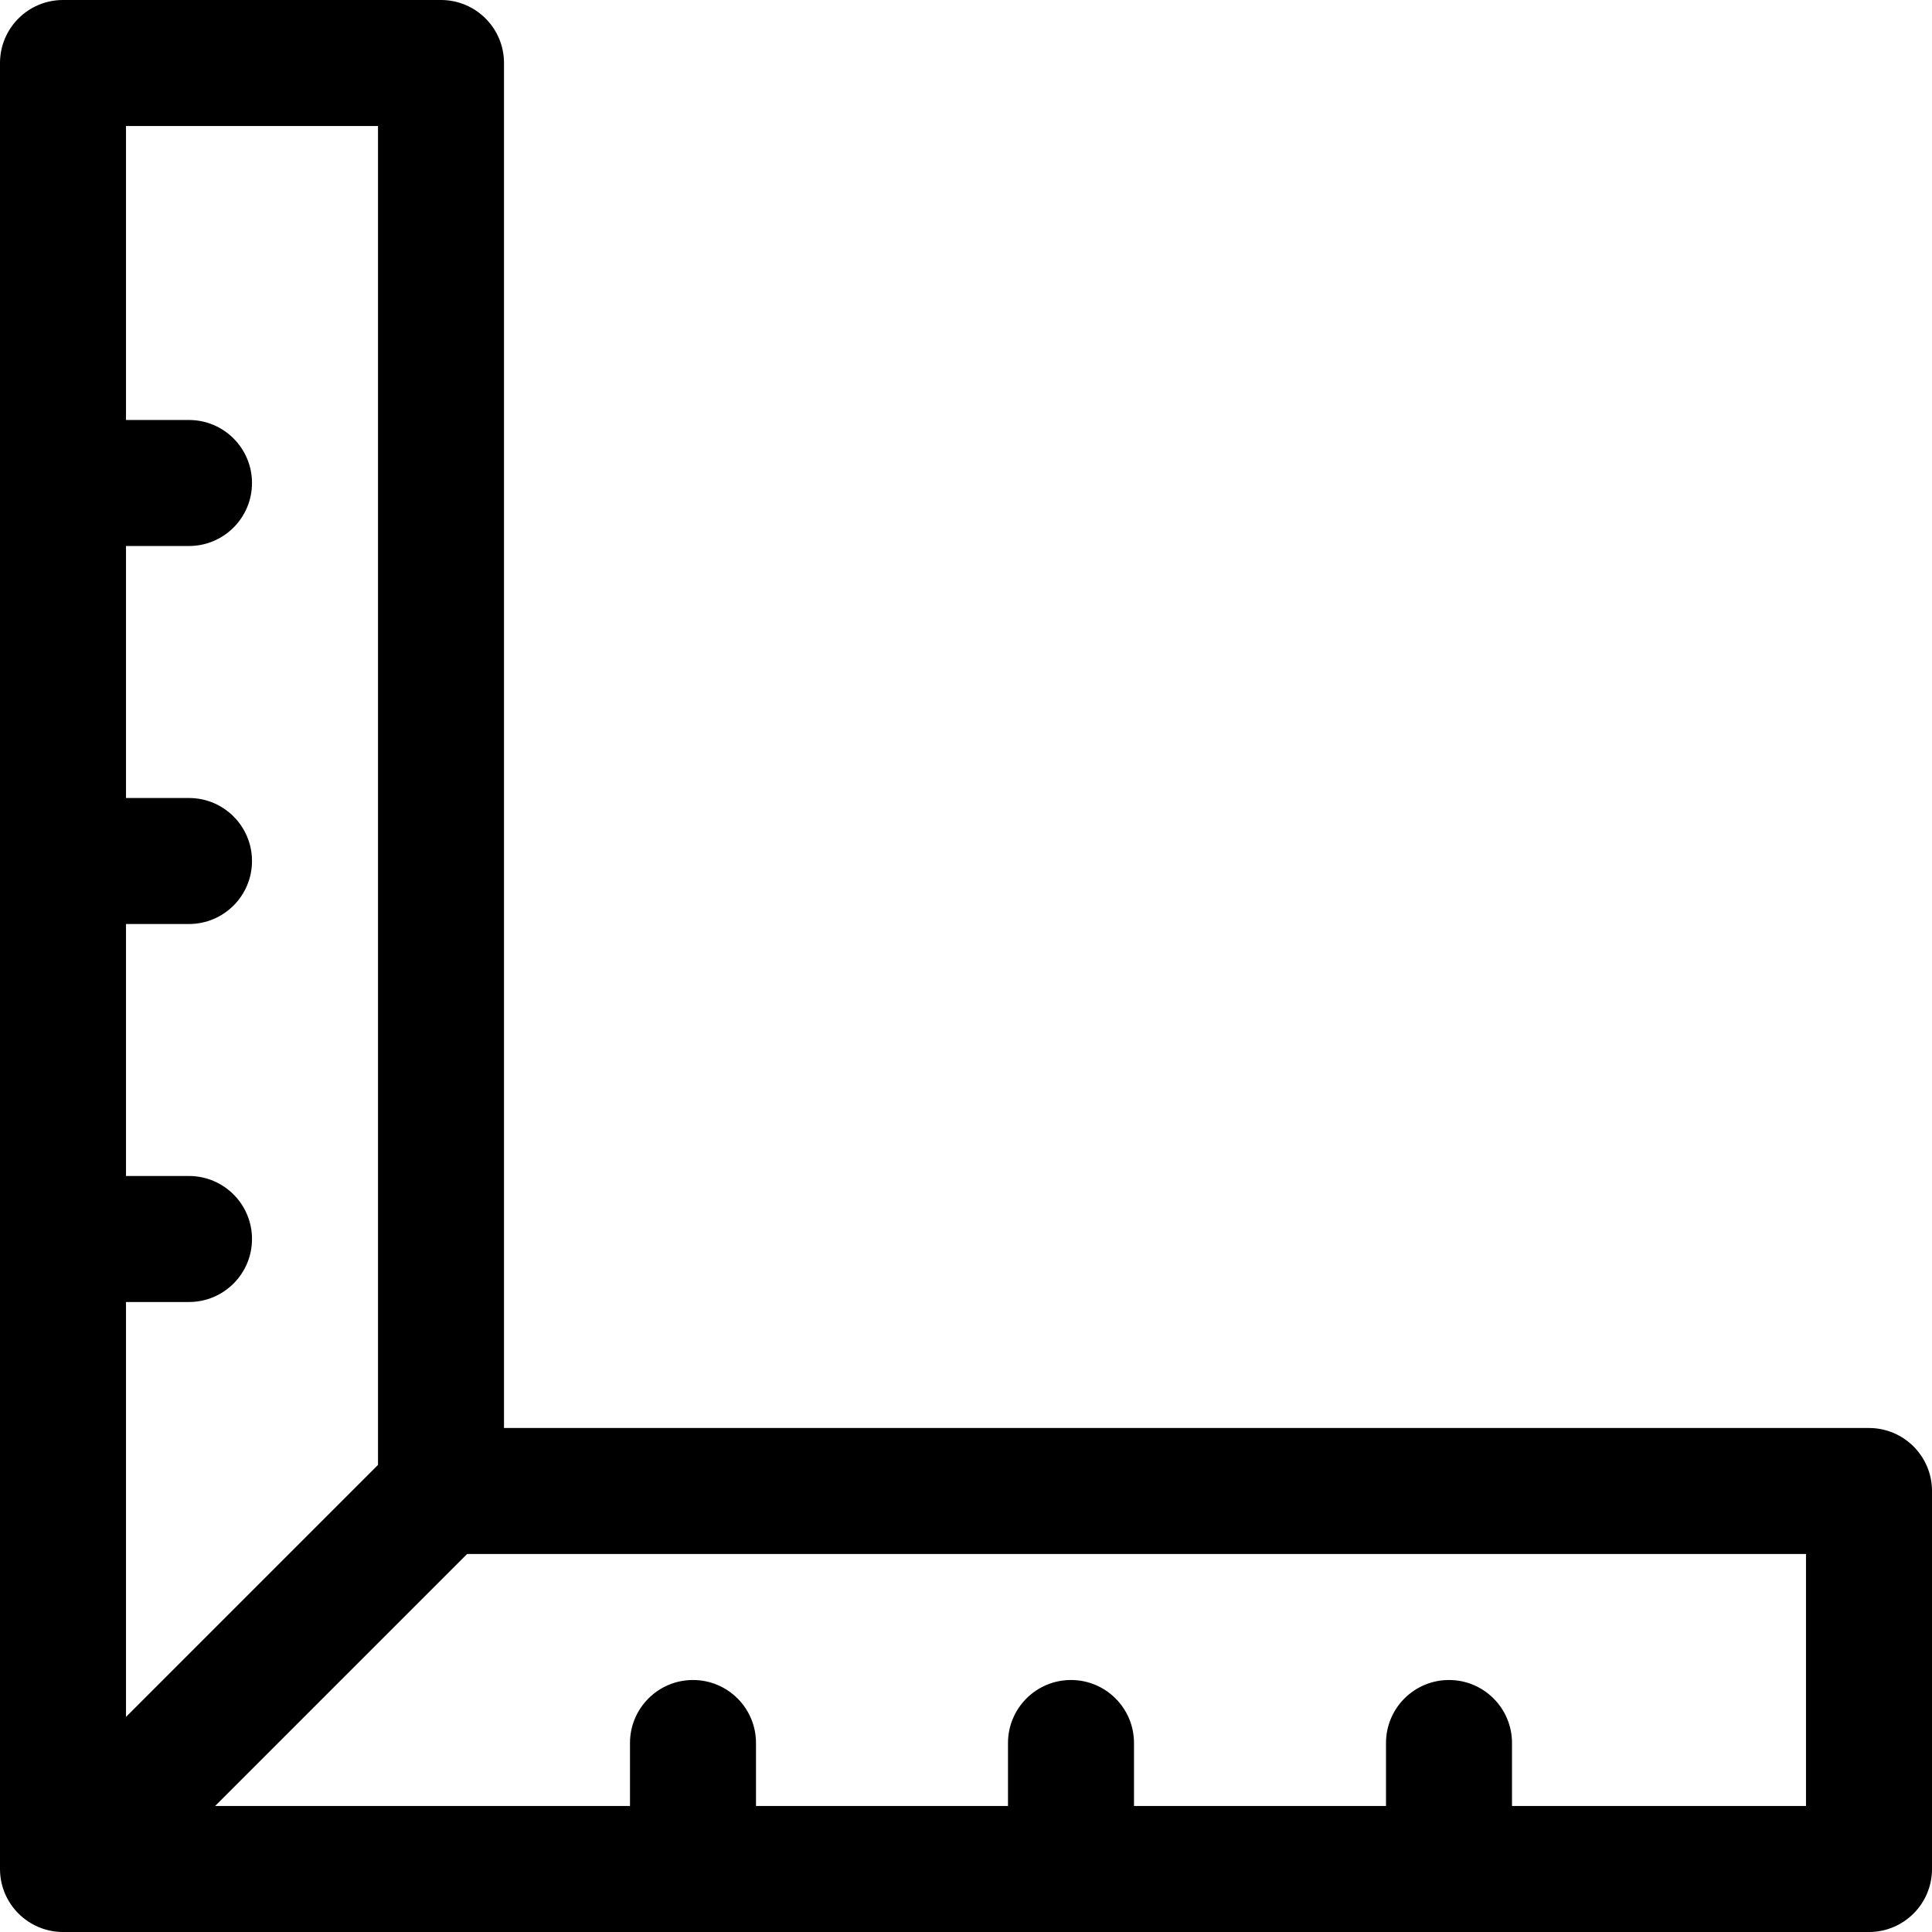
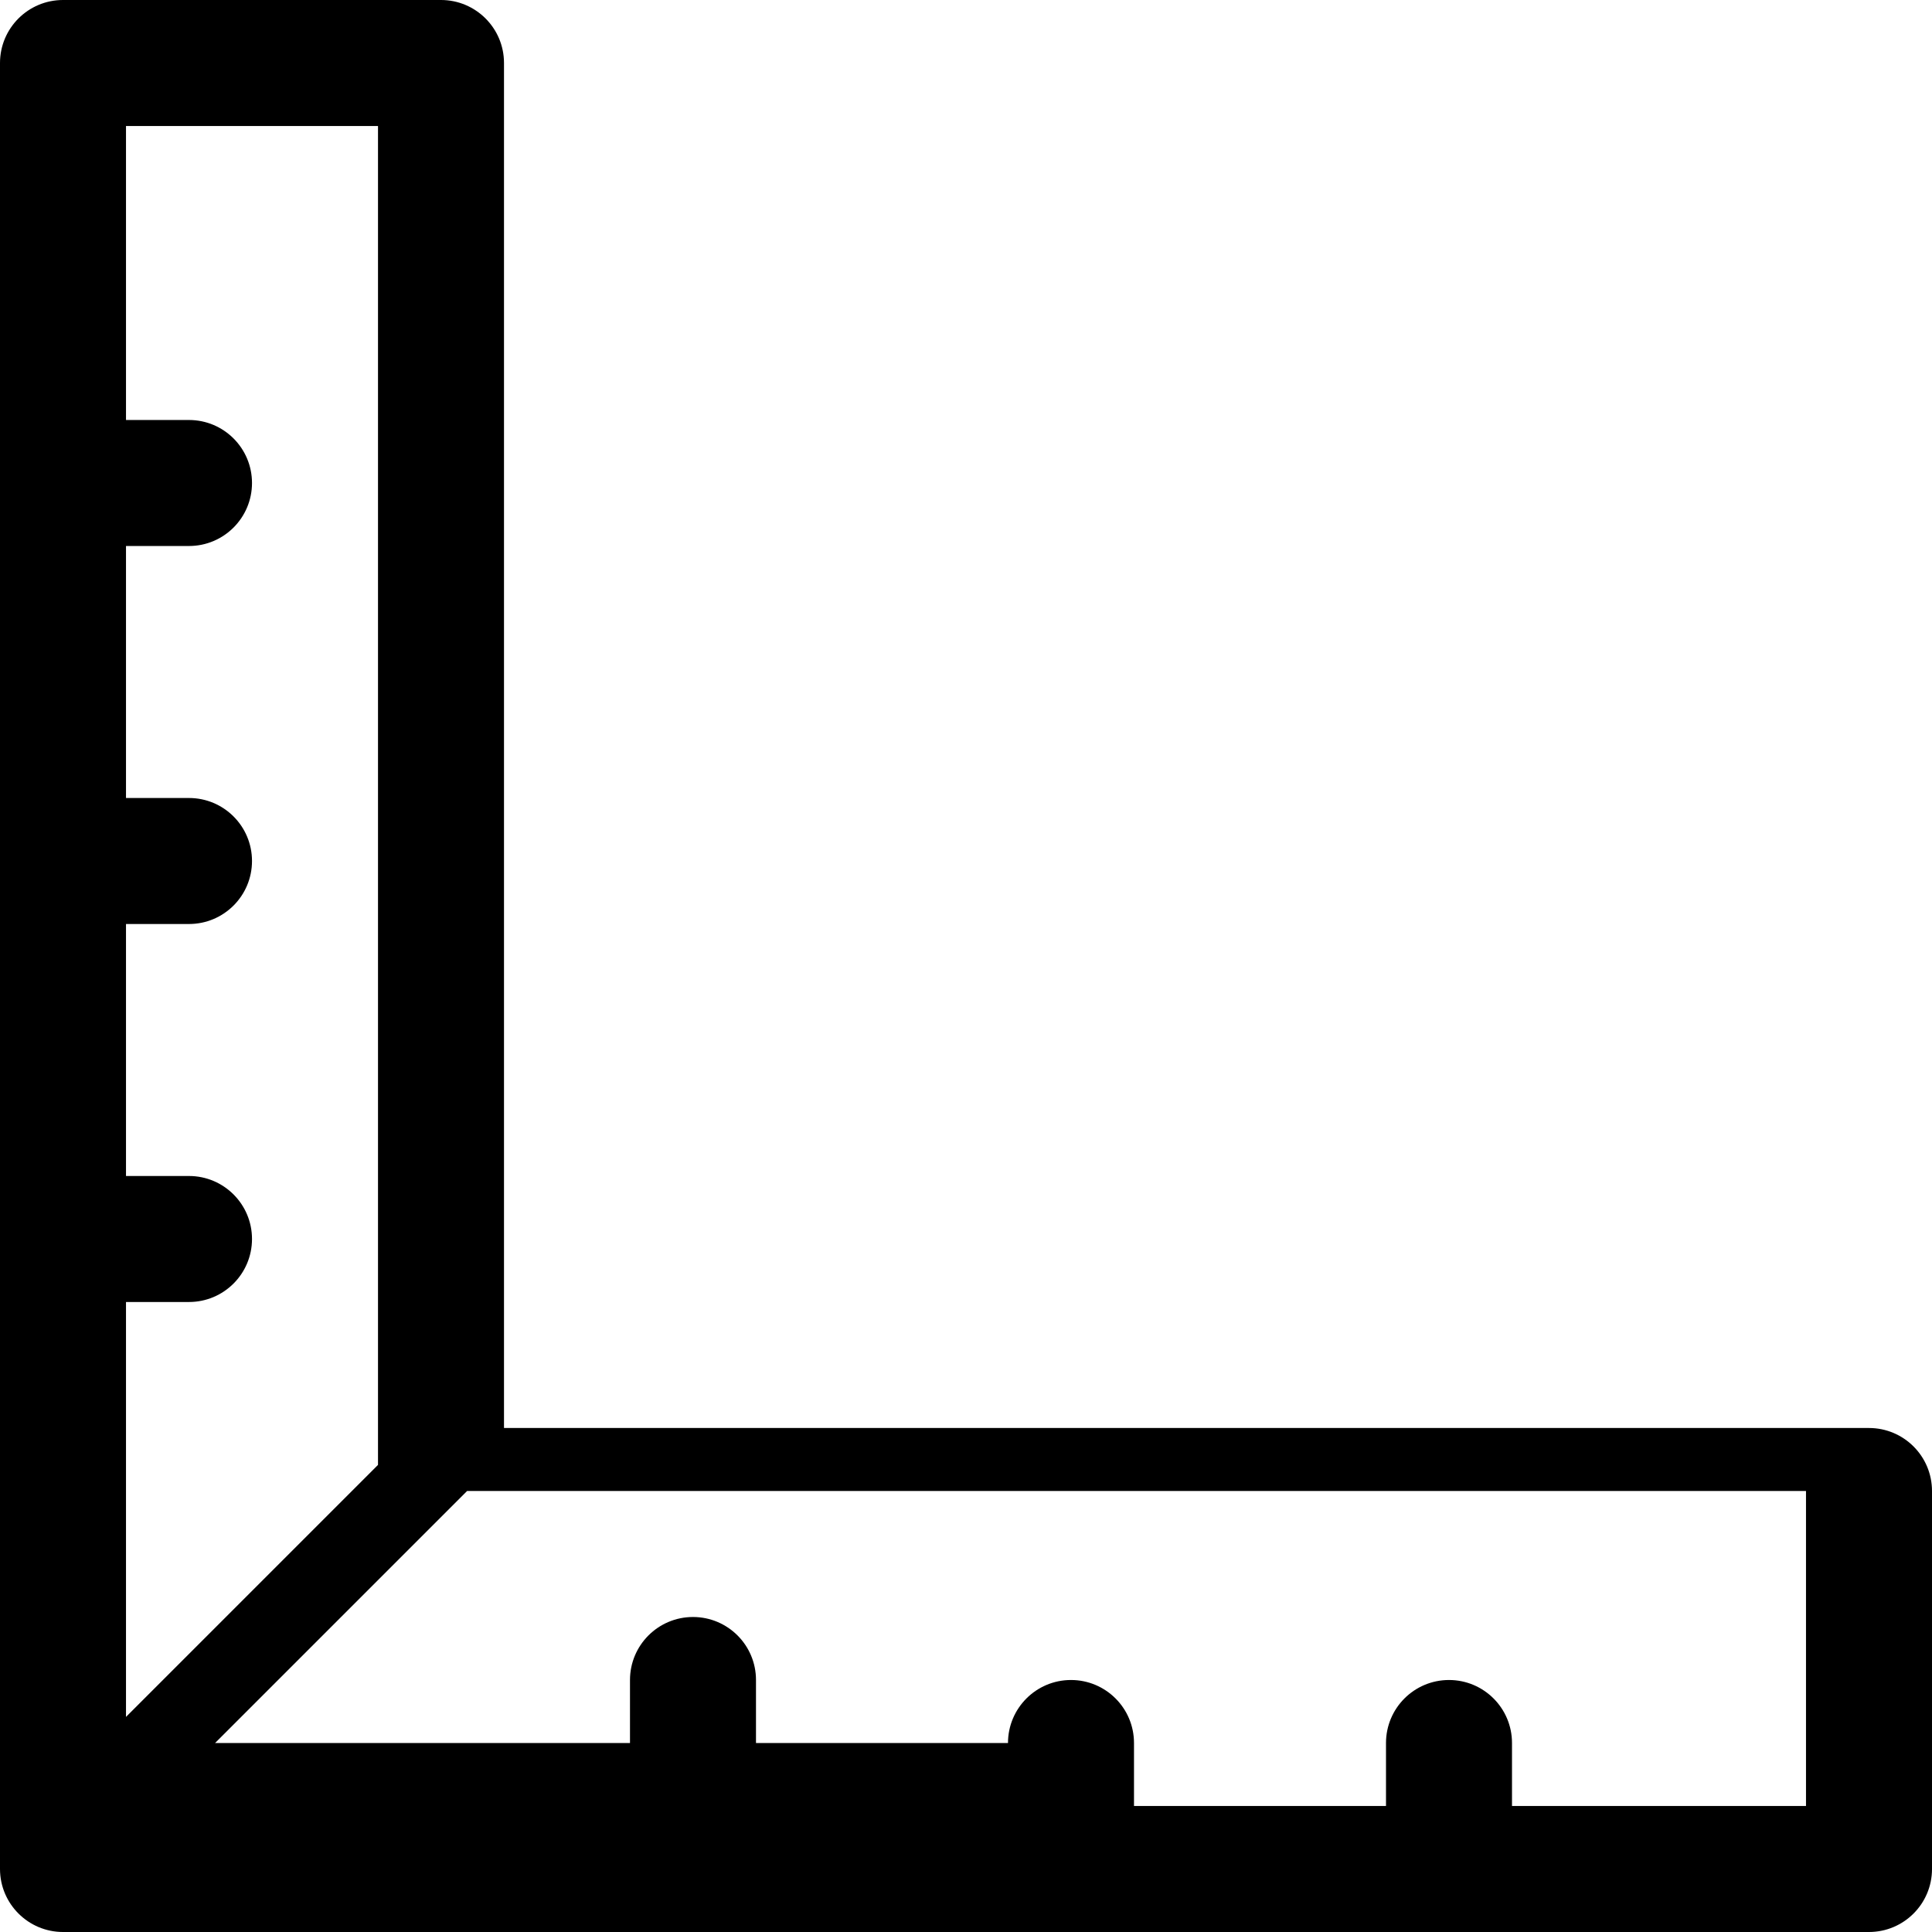
<svg xmlns="http://www.w3.org/2000/svg" fill="#000000" height="800px" width="800px" version="1.1" id="Layer_1" viewBox="0 0 512 512" xml:space="preserve">
  <g>
    <g>
-       <path d="M495.304,378.435H133.565V16.696C133.565,7.475,126.09,0,116.87,0H16.696C7.475,0,0,7.475,0,16.696v478.609    c0,0.017,0.002,0.032,0.002,0.049C0.029,504.554,7.521,512,16.696,512h478.609c9.22,0,16.696-7.475,16.696-16.696V395.13    C512,385.91,504.525,378.435,495.304,378.435z M33.391,345.043h16.696c9.22,0,16.696-7.475,16.696-16.696    s-7.475-16.696-16.696-16.696H33.391V244.87h16.696c9.22,0,16.696-7.475,16.696-16.696c0-9.22-7.475-16.696-16.696-16.696H33.391    v-66.783h16.696c9.22,0,16.696-7.475,16.696-16.696s-7.475-16.696-16.696-16.696H33.391V33.391h66.783v354.824l-66.783,66.783    V345.043z M478.609,478.609h-77.913v-16.696c0-9.22-7.475-16.696-16.696-16.696s-16.696,7.475-16.696,16.696v16.696h-66.783    v-16.696c0-9.22-7.475-16.696-16.696-16.696c-9.22,0-16.696,7.475-16.696,16.696v16.696h-66.783v-16.696    c0-9.22-7.475-16.696-16.696-16.696c-9.22,0-16.696,7.475-16.696,16.696v16.696H57.002l66.783-66.783h354.824V478.609z" />
+       <path d="M495.304,378.435H133.565V16.696C133.565,7.475,126.09,0,116.87,0H16.696C7.475,0,0,7.475,0,16.696v478.609    c0,0.017,0.002,0.032,0.002,0.049C0.029,504.554,7.521,512,16.696,512h478.609c9.22,0,16.696-7.475,16.696-16.696V395.13    C512,385.91,504.525,378.435,495.304,378.435z M33.391,345.043h16.696c9.22,0,16.696-7.475,16.696-16.696    s-7.475-16.696-16.696-16.696H33.391V244.87h16.696c9.22,0,16.696-7.475,16.696-16.696c0-9.22-7.475-16.696-16.696-16.696H33.391    v-66.783h16.696c9.22,0,16.696-7.475,16.696-16.696s-7.475-16.696-16.696-16.696H33.391V33.391h66.783v354.824l-66.783,66.783    V345.043z M478.609,478.609h-77.913v-16.696c0-9.22-7.475-16.696-16.696-16.696s-16.696,7.475-16.696,16.696v16.696h-66.783    v-16.696c0-9.22-7.475-16.696-16.696-16.696c-9.22,0-16.696,7.475-16.696,16.696h-66.783v-16.696    c0-9.22-7.475-16.696-16.696-16.696c-9.22,0-16.696,7.475-16.696,16.696v16.696H57.002l66.783-66.783h354.824V478.609z" />
    </g>
  </g>
</svg>